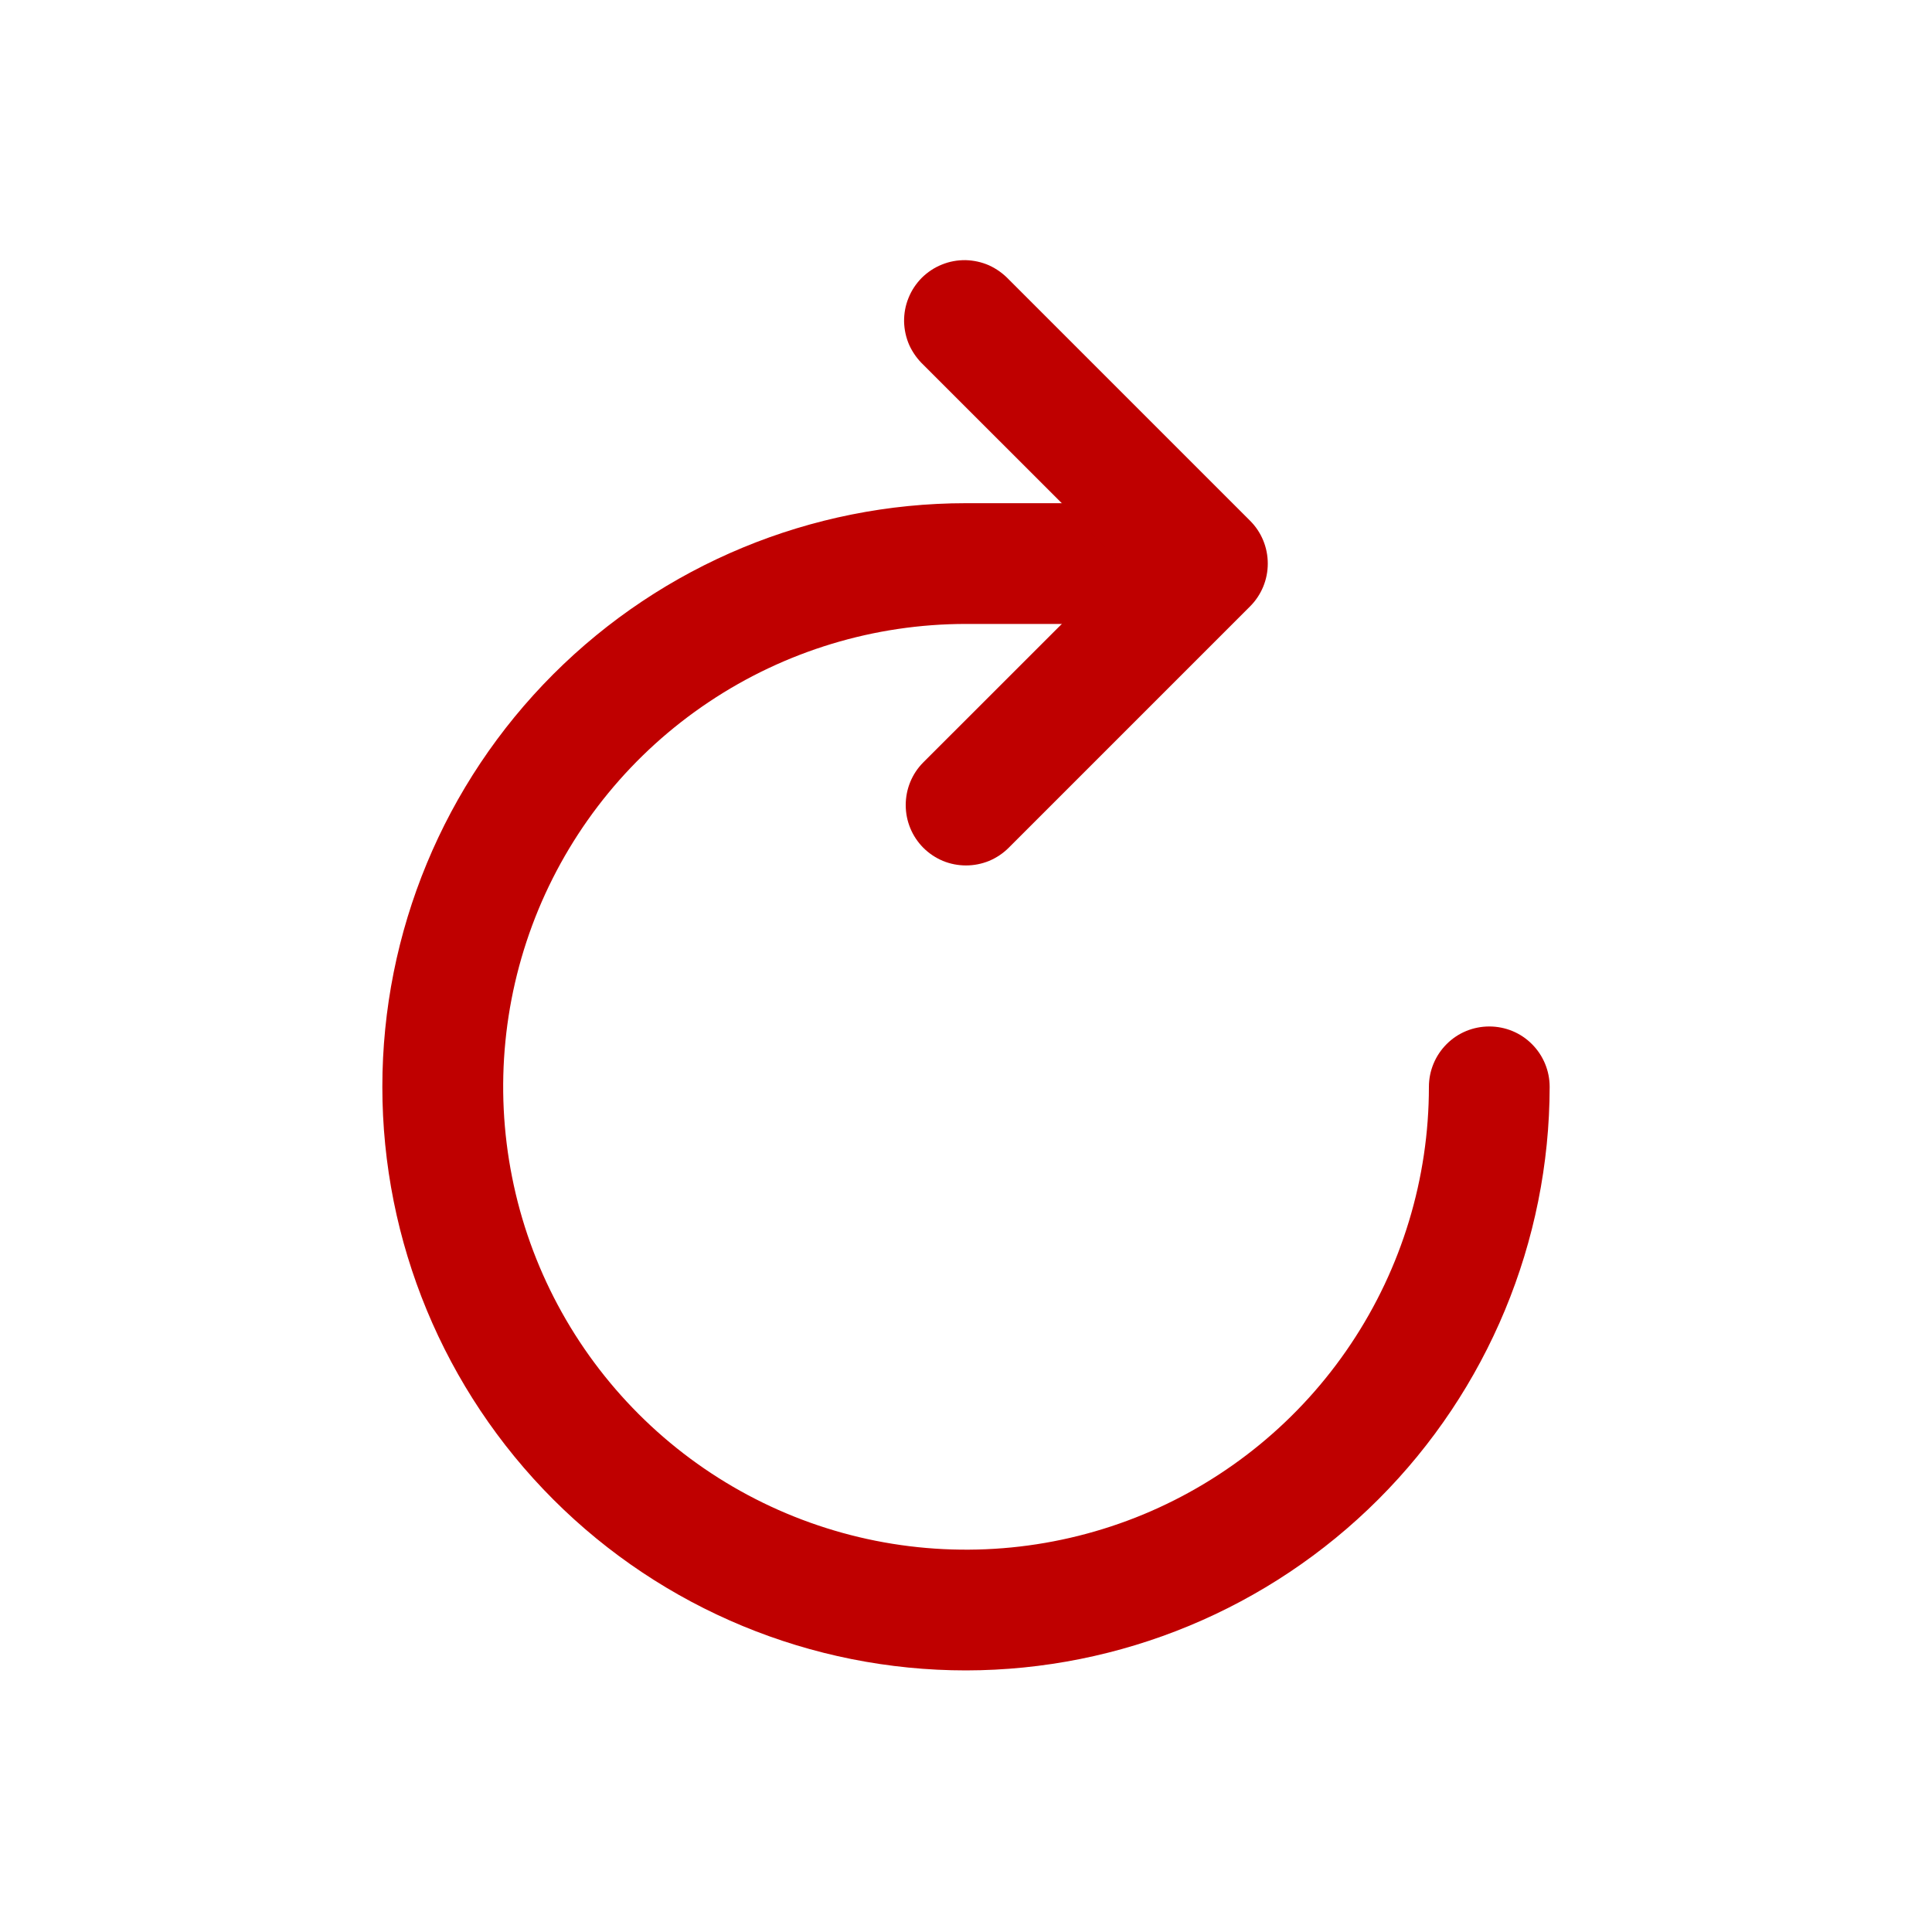
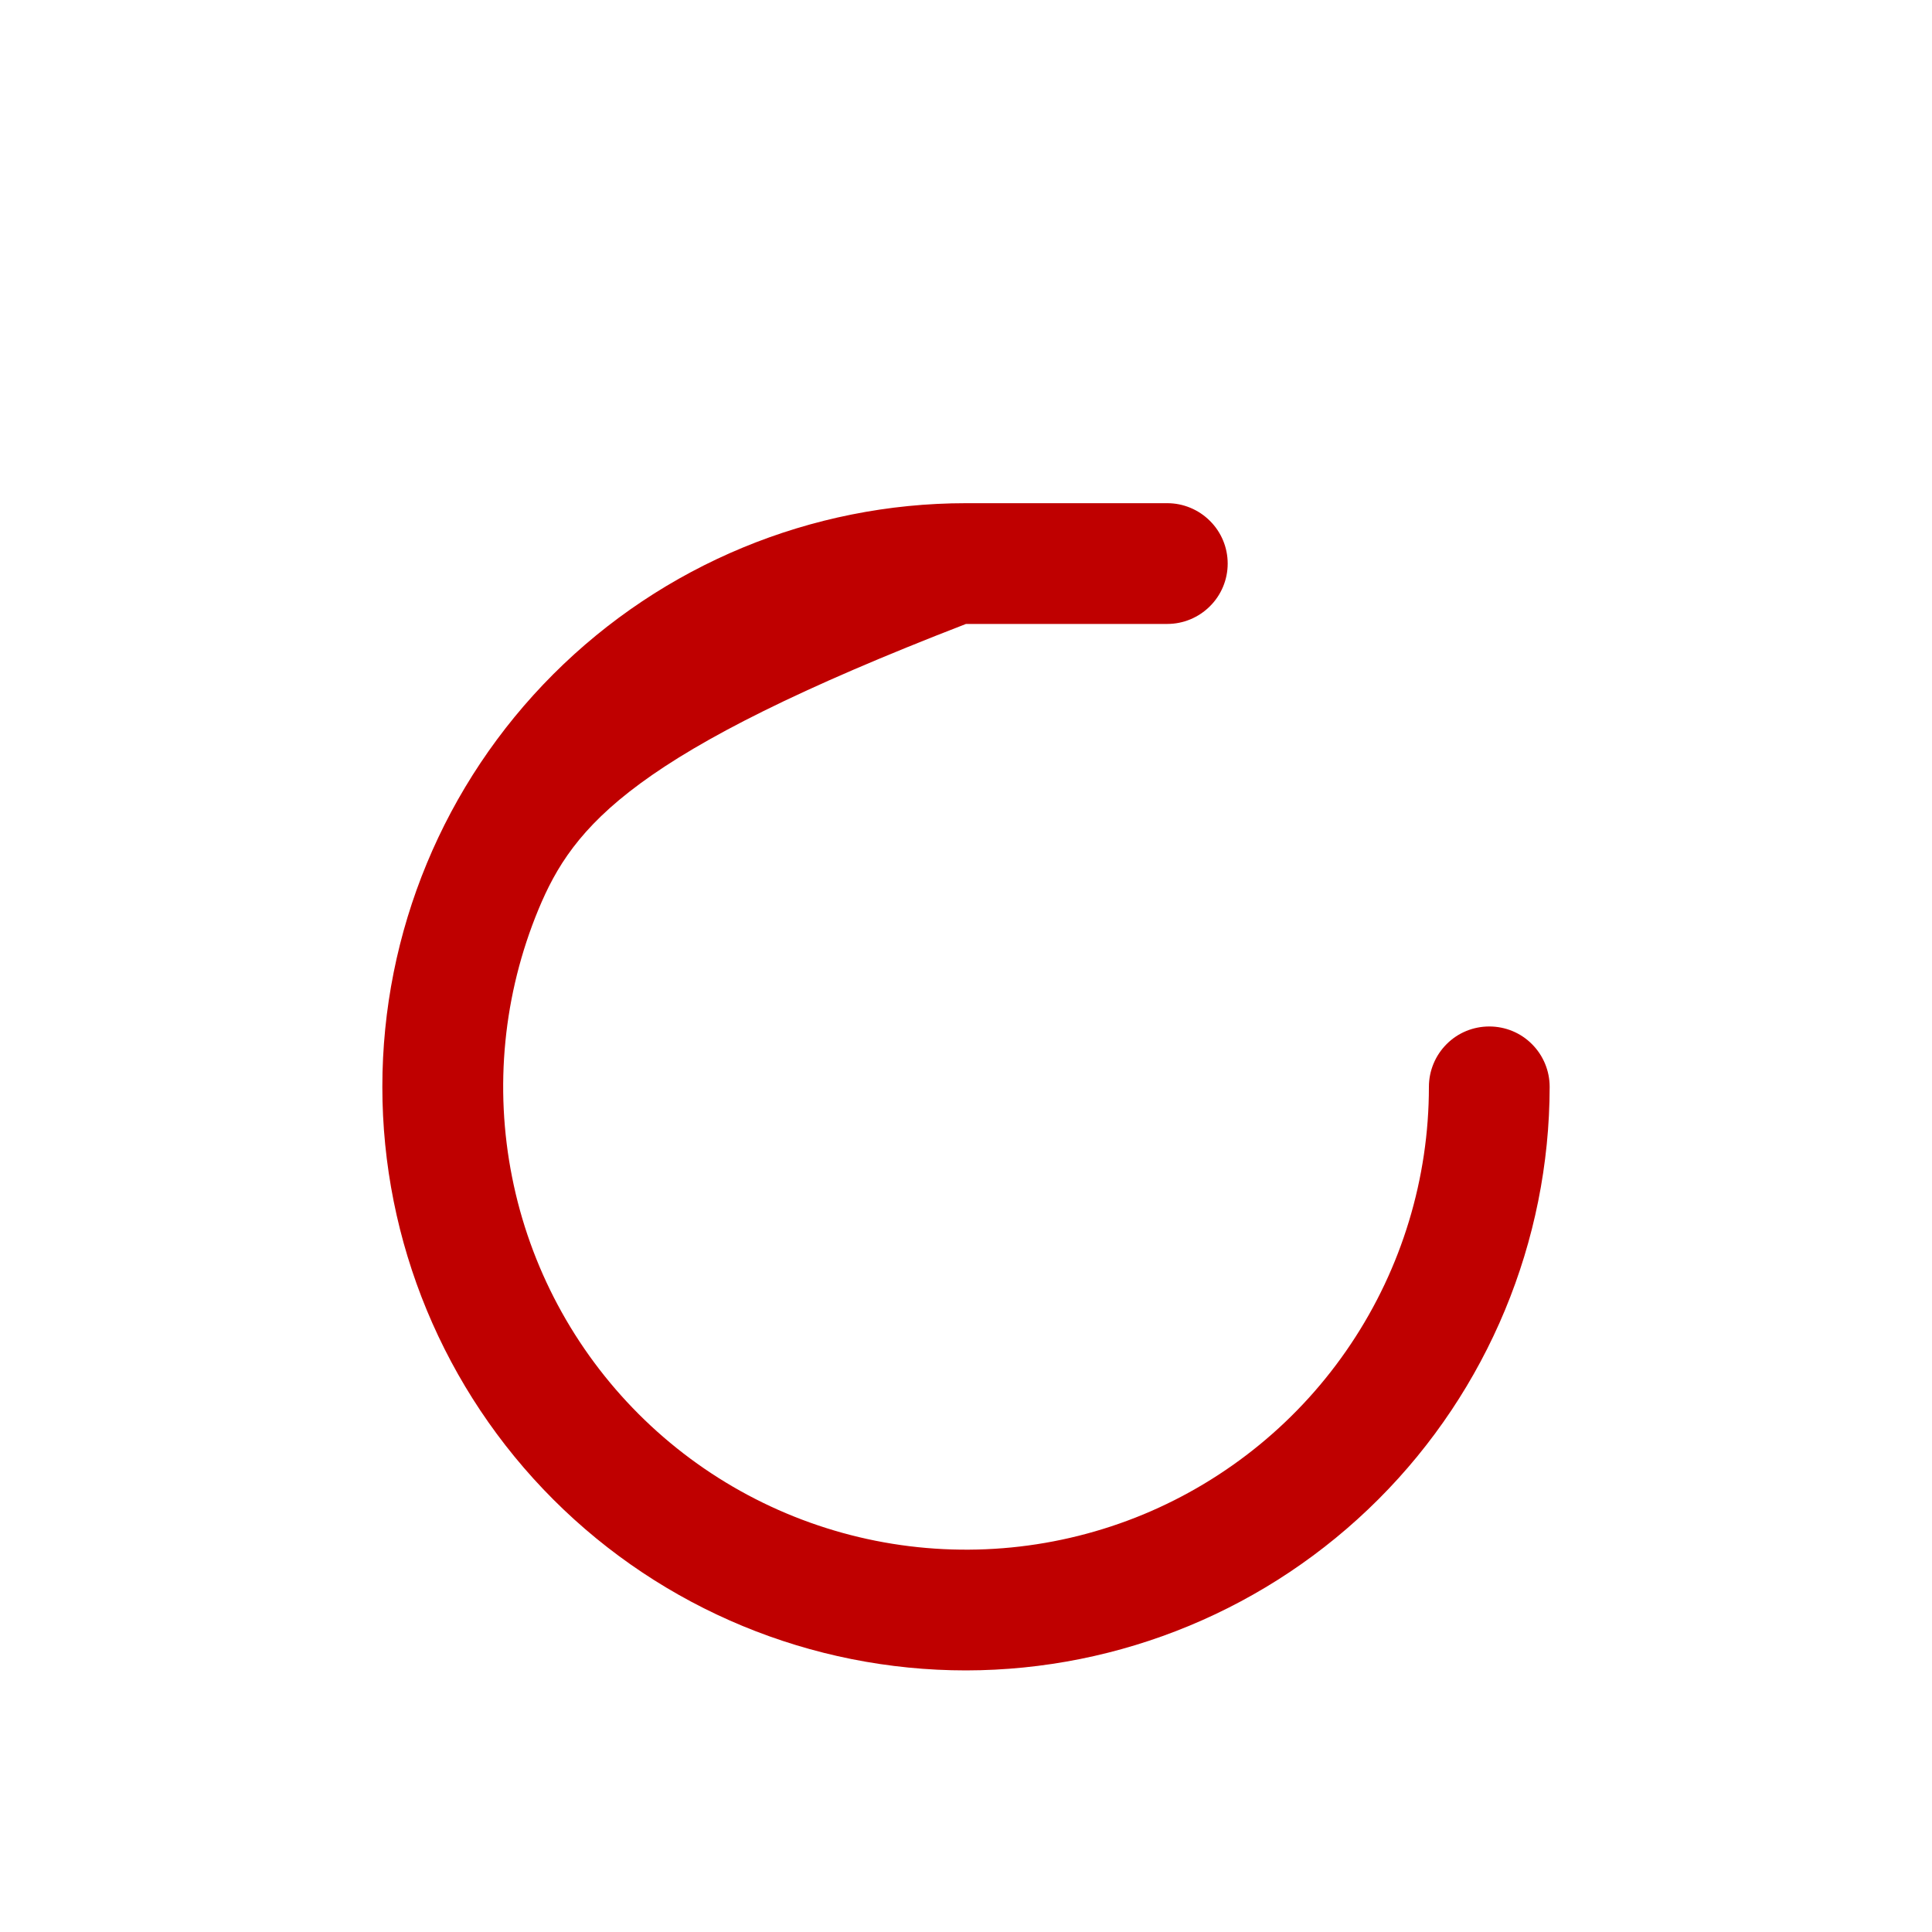
<svg xmlns="http://www.w3.org/2000/svg" width="20" height="20" viewBox="0 0 20 20" fill="none">
-   <path d="M10 17.292C8.398 17.292 6.861 16.656 5.728 15.523C4.595 14.39 3.958 12.853 3.958 11.251C3.958 9.648 4.595 8.112 5.728 6.979C6.861 5.846 8.398 5.209 10 5.209H12.084C12.249 5.209 12.408 5.275 12.525 5.392C12.643 5.509 12.709 5.668 12.709 5.834C12.709 6 12.643 6.159 12.525 6.276C12.408 6.393 12.249 6.459 12.084 6.459H10C9.052 6.459 8.126 6.74 7.338 7.267C6.55 7.793 5.936 8.541 5.573 9.417C5.211 10.293 5.116 11.256 5.301 12.185C5.485 13.115 5.942 13.969 6.612 14.639C7.282 15.309 8.136 15.765 9.065 15.95C9.995 16.135 10.958 16.04 11.834 15.678C12.709 15.315 13.458 14.701 13.984 13.913C14.511 13.125 14.792 12.198 14.792 11.251C14.792 11.085 14.858 10.926 14.975 10.809C15.092 10.691 15.251 10.626 15.417 10.626C15.583 10.626 15.742 10.691 15.859 10.809C15.976 10.926 16.042 11.085 16.042 11.251C16.04 12.852 15.402 14.388 14.27 15.52C13.137 16.653 11.602 17.29 10 17.292Z" fill="#BF0000" />
-   <path d="M10 8.959C9.918 8.959 9.836 8.943 9.761 8.912C9.685 8.88 9.616 8.834 9.558 8.776C9.441 8.658 9.376 8.5 9.376 8.334C9.376 8.168 9.441 8.009 9.558 7.892L11.617 5.834L9.558 3.776C9.497 3.718 9.448 3.649 9.413 3.573C9.379 3.496 9.361 3.413 9.359 3.329C9.358 3.245 9.373 3.162 9.405 3.084C9.436 3.006 9.483 2.936 9.542 2.876C9.602 2.817 9.672 2.77 9.75 2.739C9.828 2.707 9.911 2.692 9.995 2.693C10.079 2.695 10.162 2.713 10.239 2.747C10.315 2.782 10.384 2.831 10.442 2.892L12.942 5.392C13.059 5.509 13.124 5.668 13.124 5.834C13.124 6 13.059 6.158 12.942 6.276L10.442 8.776C10.384 8.834 10.315 8.88 10.239 8.912C10.163 8.943 10.082 8.959 10 8.959Z" fill="#BF0000" />
+   <path d="M10 17.292C8.398 17.292 6.861 16.656 5.728 15.523C4.595 14.39 3.958 12.853 3.958 11.251C3.958 9.648 4.595 8.112 5.728 6.979C6.861 5.846 8.398 5.209 10 5.209H12.084C12.249 5.209 12.408 5.275 12.525 5.392C12.643 5.509 12.709 5.668 12.709 5.834C12.709 6 12.643 6.159 12.525 6.276C12.408 6.393 12.249 6.459 12.084 6.459H10C6.55 7.793 5.936 8.541 5.573 9.417C5.211 10.293 5.116 11.256 5.301 12.185C5.485 13.115 5.942 13.969 6.612 14.639C7.282 15.309 8.136 15.765 9.065 15.95C9.995 16.135 10.958 16.04 11.834 15.678C12.709 15.315 13.458 14.701 13.984 13.913C14.511 13.125 14.792 12.198 14.792 11.251C14.792 11.085 14.858 10.926 14.975 10.809C15.092 10.691 15.251 10.626 15.417 10.626C15.583 10.626 15.742 10.691 15.859 10.809C15.976 10.926 16.042 11.085 16.042 11.251C16.04 12.852 15.402 14.388 14.27 15.52C13.137 16.653 11.602 17.29 10 17.292Z" fill="#BF0000" />
</svg>